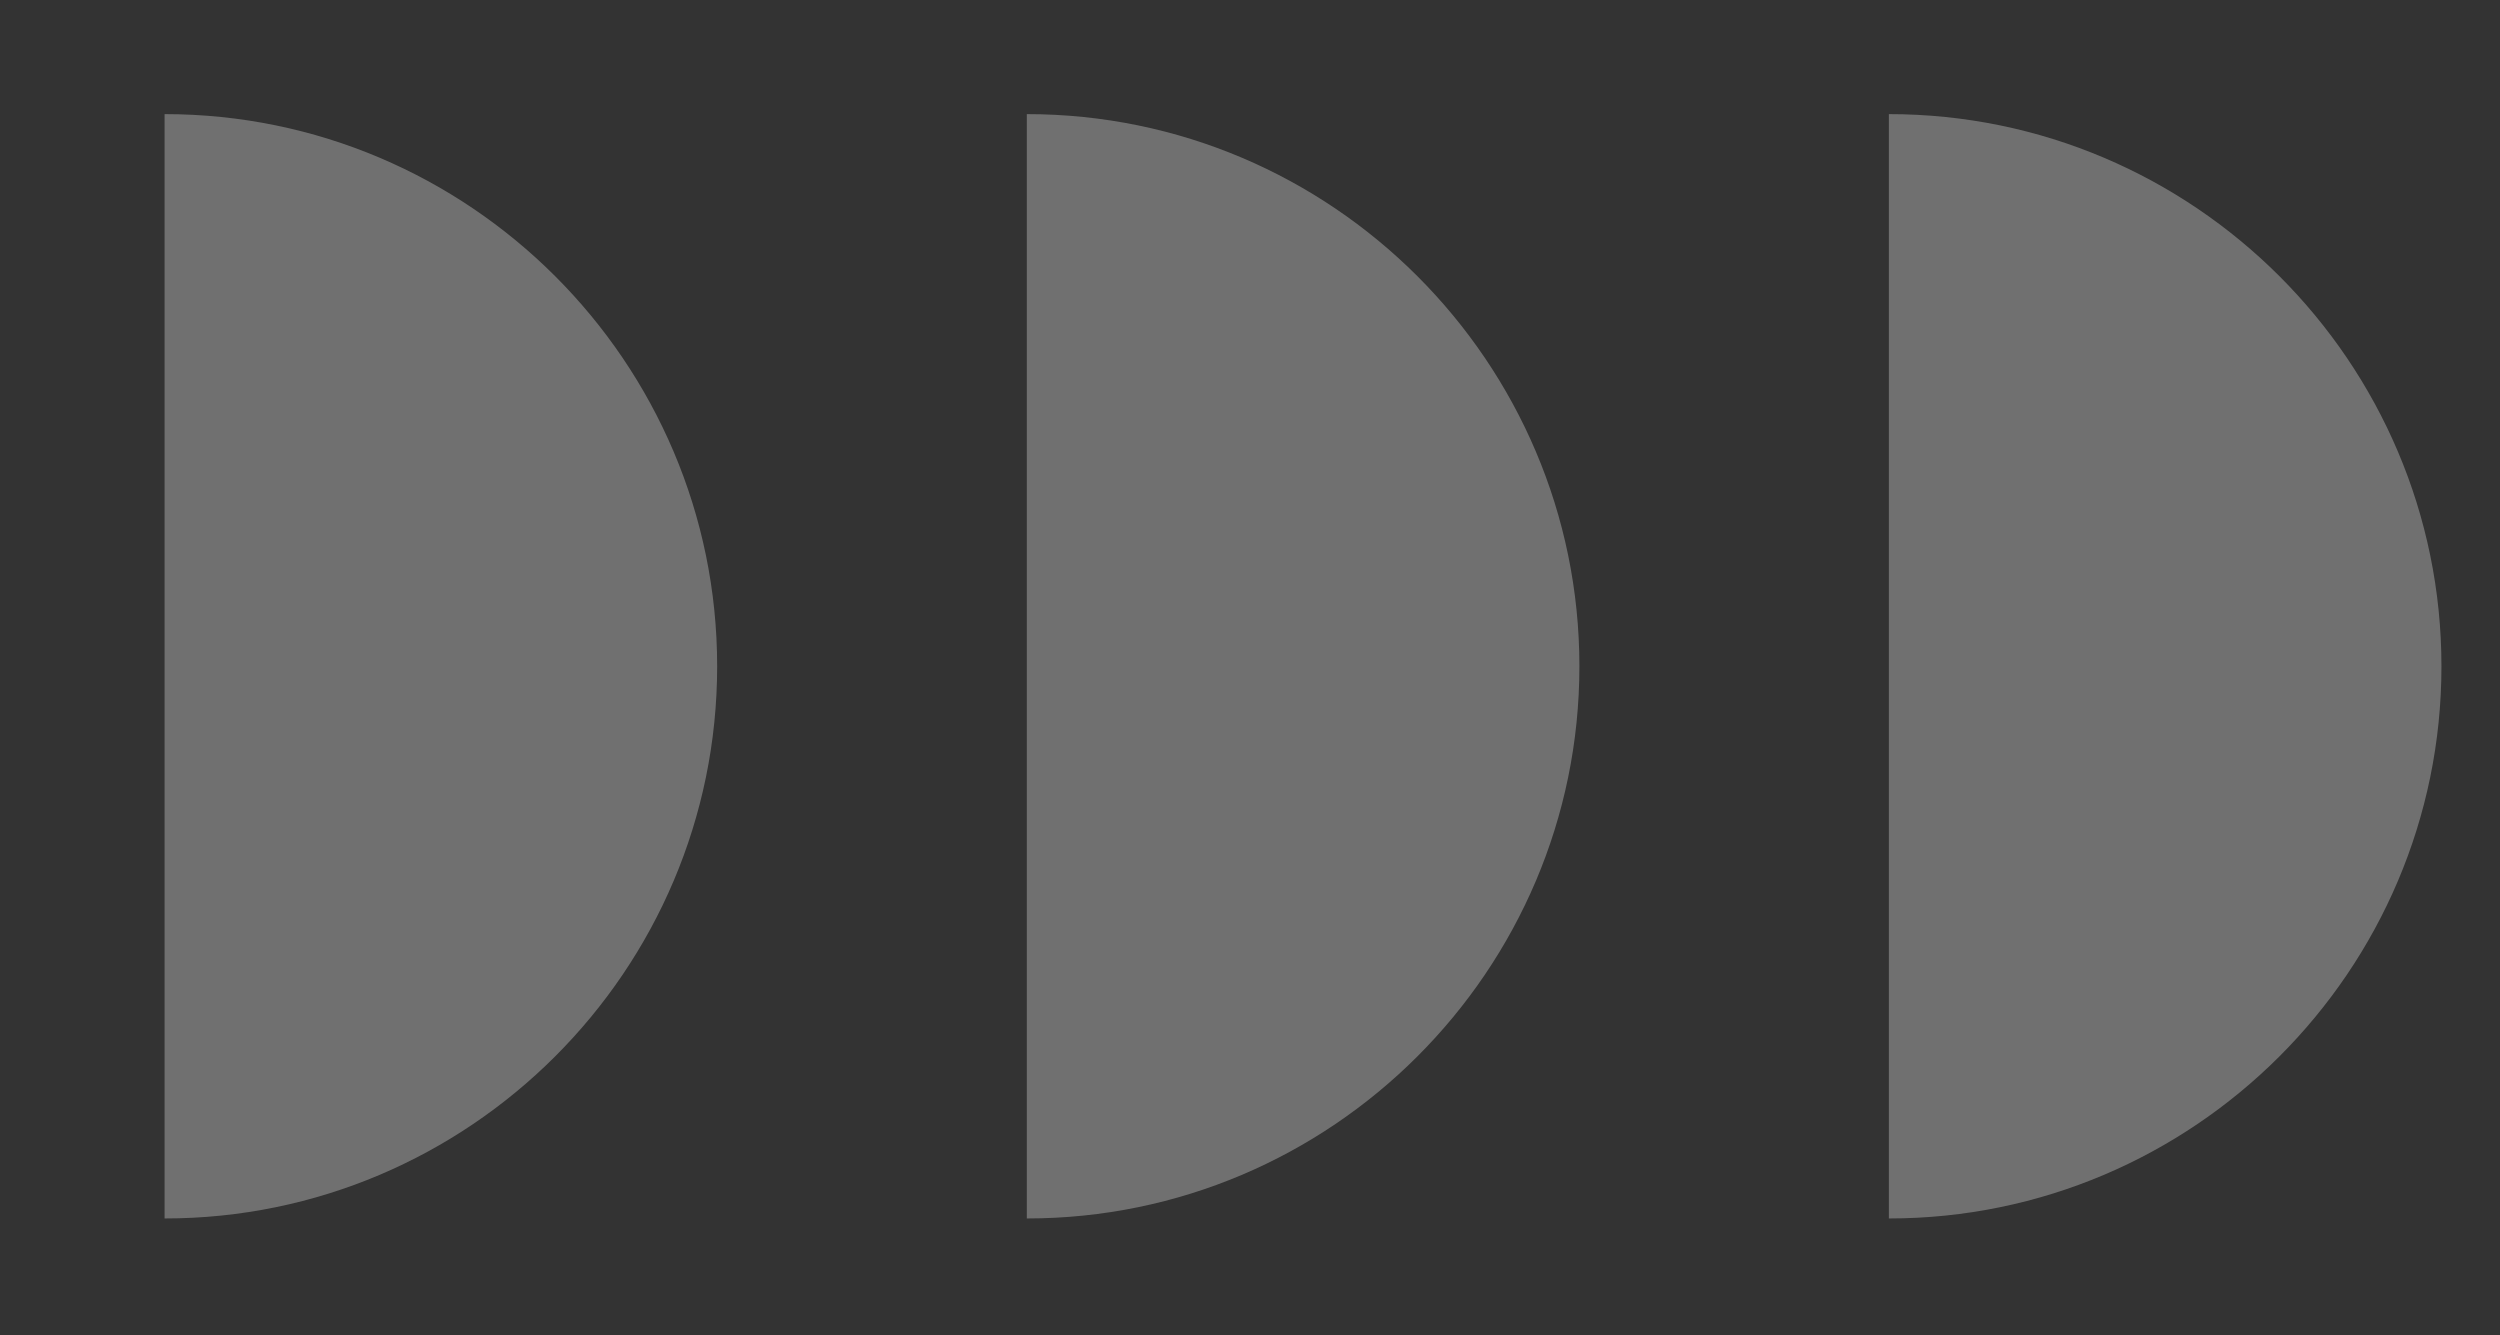
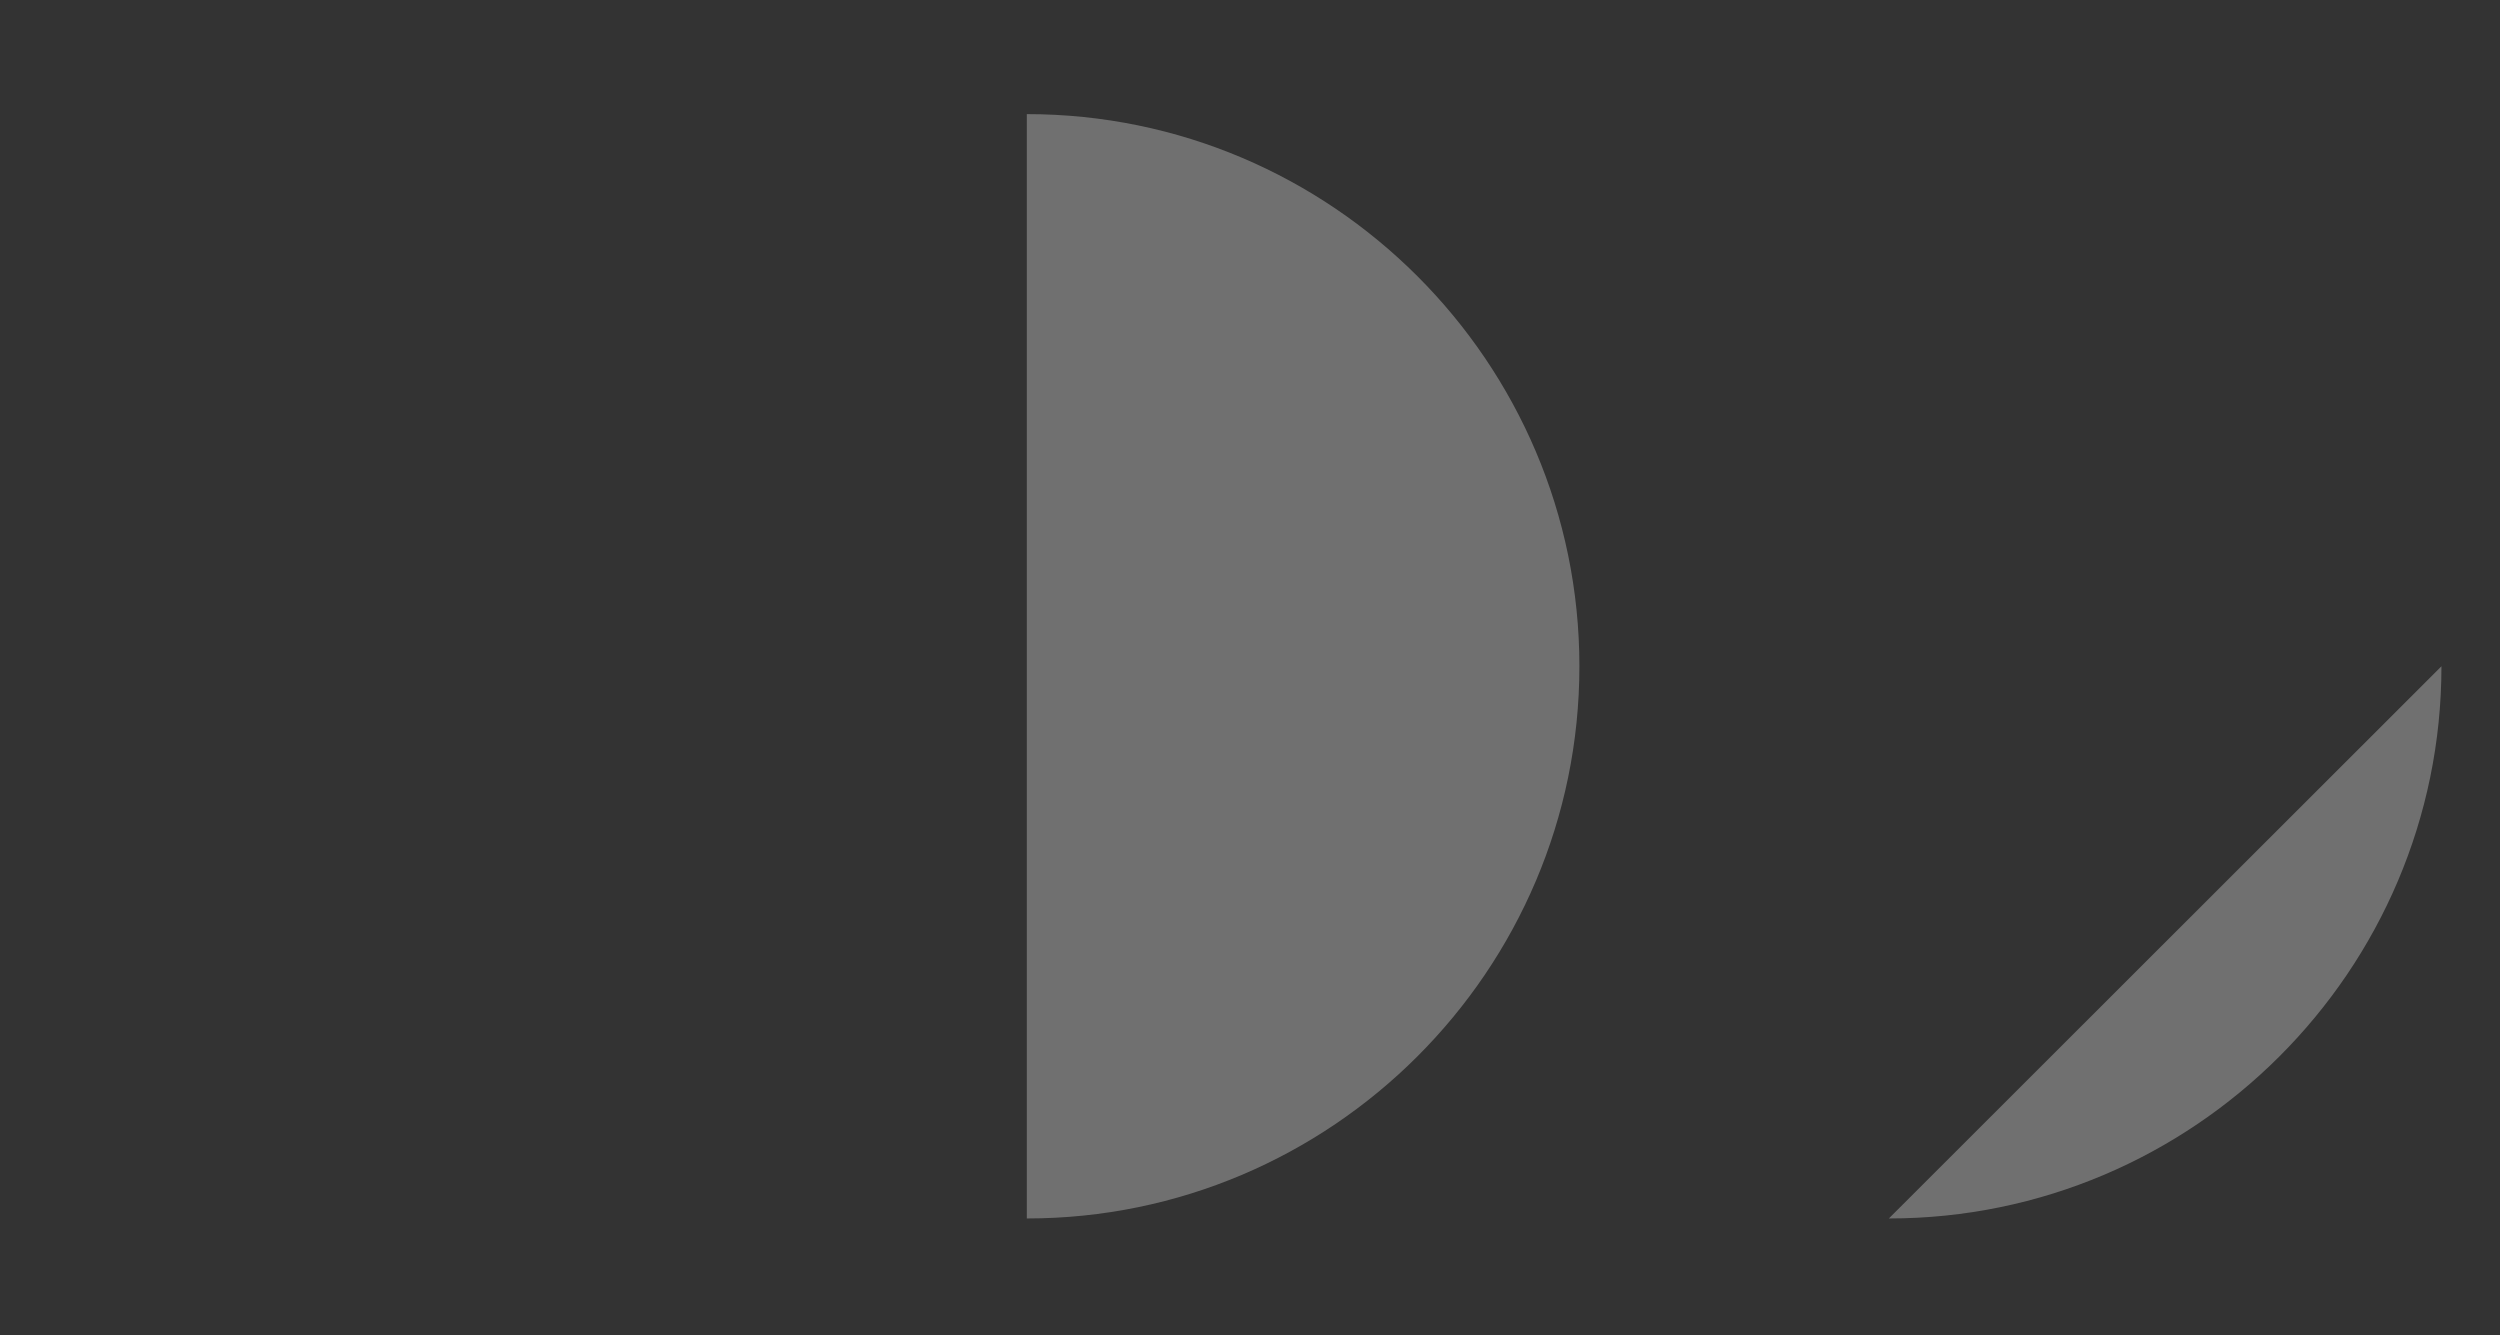
<svg xmlns="http://www.w3.org/2000/svg" width="88" height="47" viewBox="0 0 88 47" fill="none">
  <rect x="0" y="0" width="88" height="47" fill="#333333" stroke="none" />
  <g opacity="0.3">
-     <path d="M66.488 42.89C77.207 42.89 85.939 34.165 85.939 23.453C85.939 12.742 77.207 4.017 66.488 4.017L66.488 42.89Z" fill="white" />
+     <path d="M66.488 42.89C77.207 42.89 85.939 34.165 85.939 23.453L66.488 42.89Z" fill="white" />
    <path d="M36.144 42.89C46.864 42.89 55.595 34.165 55.595 23.453C55.595 12.742 46.864 4.017 36.144 4.017L36.144 42.89Z" fill="white" />
-     <path d="M5.793 42.89C16.512 42.89 25.244 34.165 25.244 23.453C25.244 12.742 16.512 4.017 5.793 4.017L5.793 42.89Z" fill="white" />
  </g>
</svg>